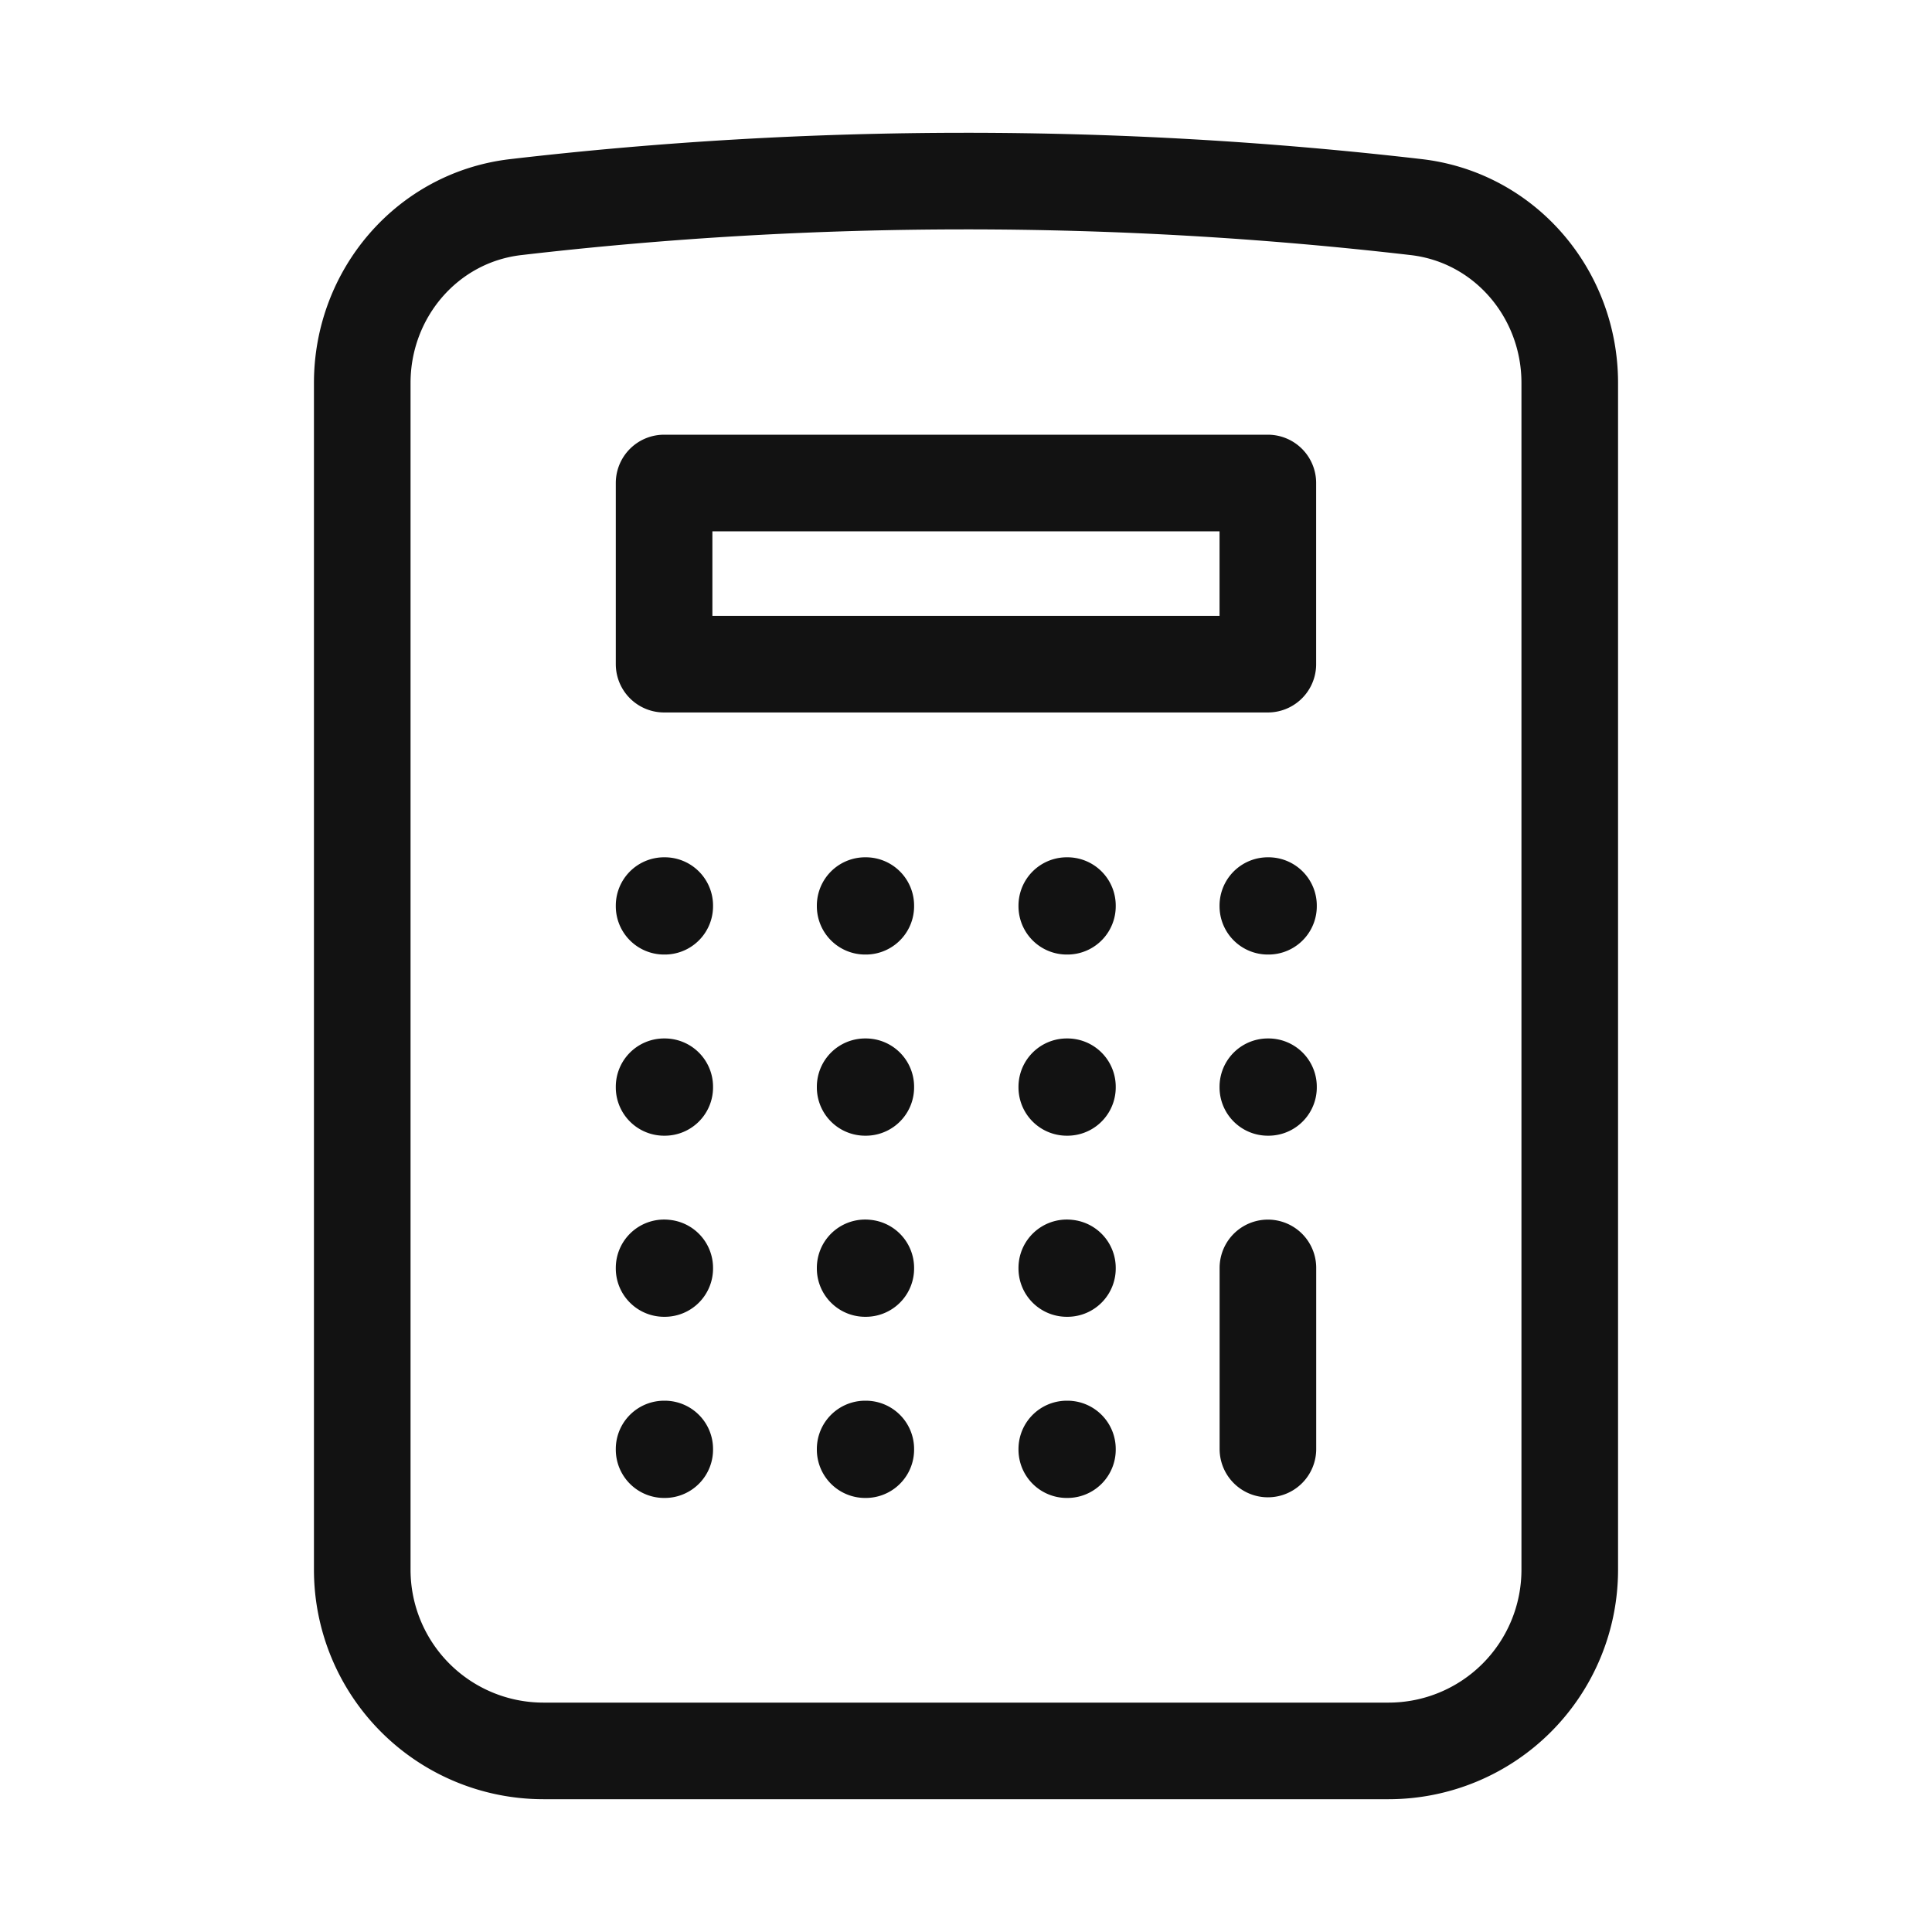
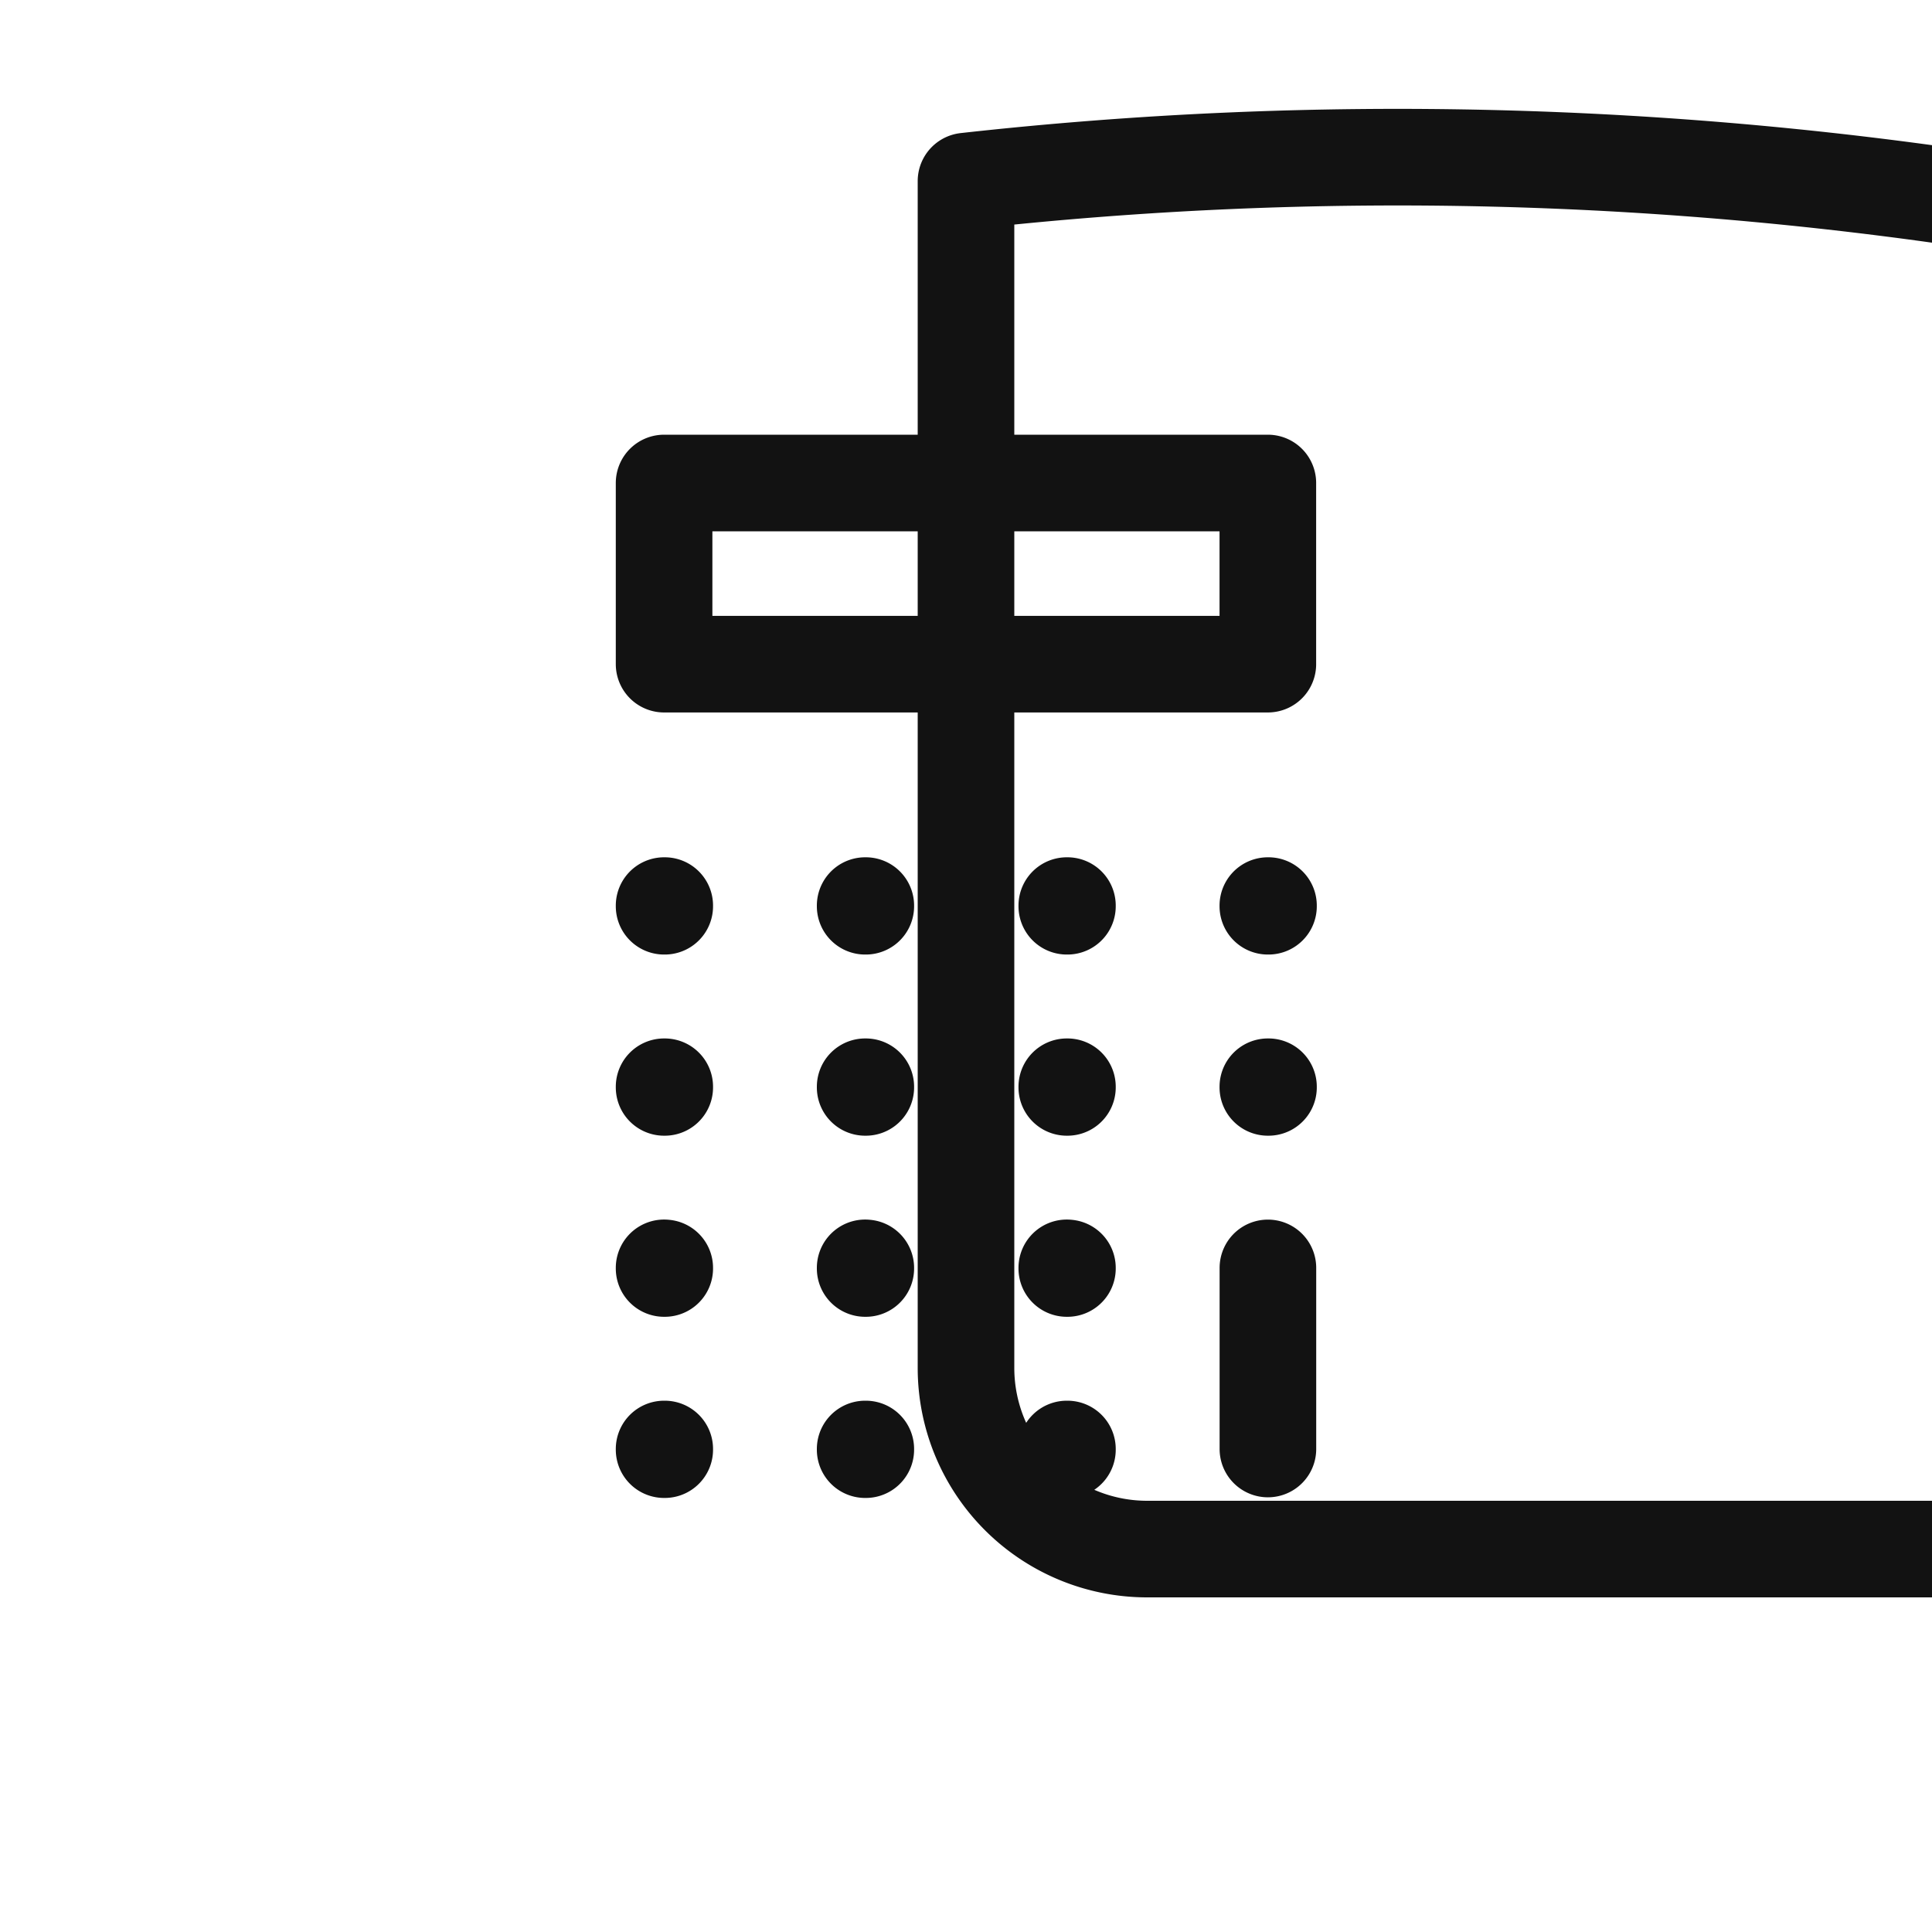
<svg xmlns="http://www.w3.org/2000/svg" width="30" height="30" fill="none">
-   <path d="M19.688 19.688V22.5m-9.375-8.438h.009v.01h-.01v-.01Zm0 2.813h.009v.01h-.01v-.01Zm0 2.813h.009v.009h-.01v-.01Zm0 2.812h.009v.01h-.01v-.01Zm3.121-8.438h.01v.01h-.01v-.01Zm0 2.813h.01v.01h-.01v-.01Zm0 2.813h.01v.009h-.01v-.01Zm0 2.812h.01v.01h-.01v-.01Zm3.132-8.438h.009v.01h-.01v-.01Zm0 2.813h.009v.01h-.01v-.01Zm0 2.813h.009v.009h-.01v-.01Zm0 2.812h.009v.01h-.01v-.01Zm3.122-8.438h.009v.01h-.01v-.01Zm0 2.813h.009v.01h-.01v-.01ZM10.313 7.5h9.374v2.813h-9.375V7.5ZM15 2.812c-2.365 0-4.698.137-6.992.404-1.375.16-2.383 1.345-2.383 2.73v18.429a2.813 2.813 0 0 0 2.813 2.813h13.124a2.813 2.813 0 0 0 2.813-2.813V5.946c0-1.385-1.008-2.57-2.383-2.73A60.634 60.634 0 0 0 15 2.812Z" stroke="#121212" stroke-width="1.5" stroke-linecap="round" stroke-linejoin="round" />
+   <path d="M19.688 19.688V22.5m-9.375-8.438h.009v.01h-.01v-.01Zm0 2.813h.009v.01h-.01v-.01Zm0 2.813h.009v.009h-.01v-.01Zm0 2.812h.009v.01h-.01v-.01Zm3.121-8.438h.01v.01h-.01v-.01Zm0 2.813h.01v.01h-.01v-.01Zm0 2.813h.01v.009h-.01v-.01Zm0 2.812h.01v.01h-.01v-.01Zm3.132-8.438h.009v.01h-.01v-.01Zm0 2.813h.009v.01h-.01v-.01Zm0 2.813h.009v.009h-.01v-.01Zm0 2.812h.009v.01h-.01v-.01Zm3.122-8.438h.009v.01h-.01v-.01Zm0 2.813h.009v.01h-.01v-.01ZM10.313 7.5h9.374v2.813h-9.375V7.5ZM15 2.812v18.429a2.813 2.813 0 0 0 2.813 2.813h13.124a2.813 2.813 0 0 0 2.813-2.813V5.946c0-1.385-1.008-2.57-2.383-2.73A60.634 60.634 0 0 0 15 2.812Z" stroke="#121212" stroke-width="1.5" stroke-linecap="round" stroke-linejoin="round" />
</svg>